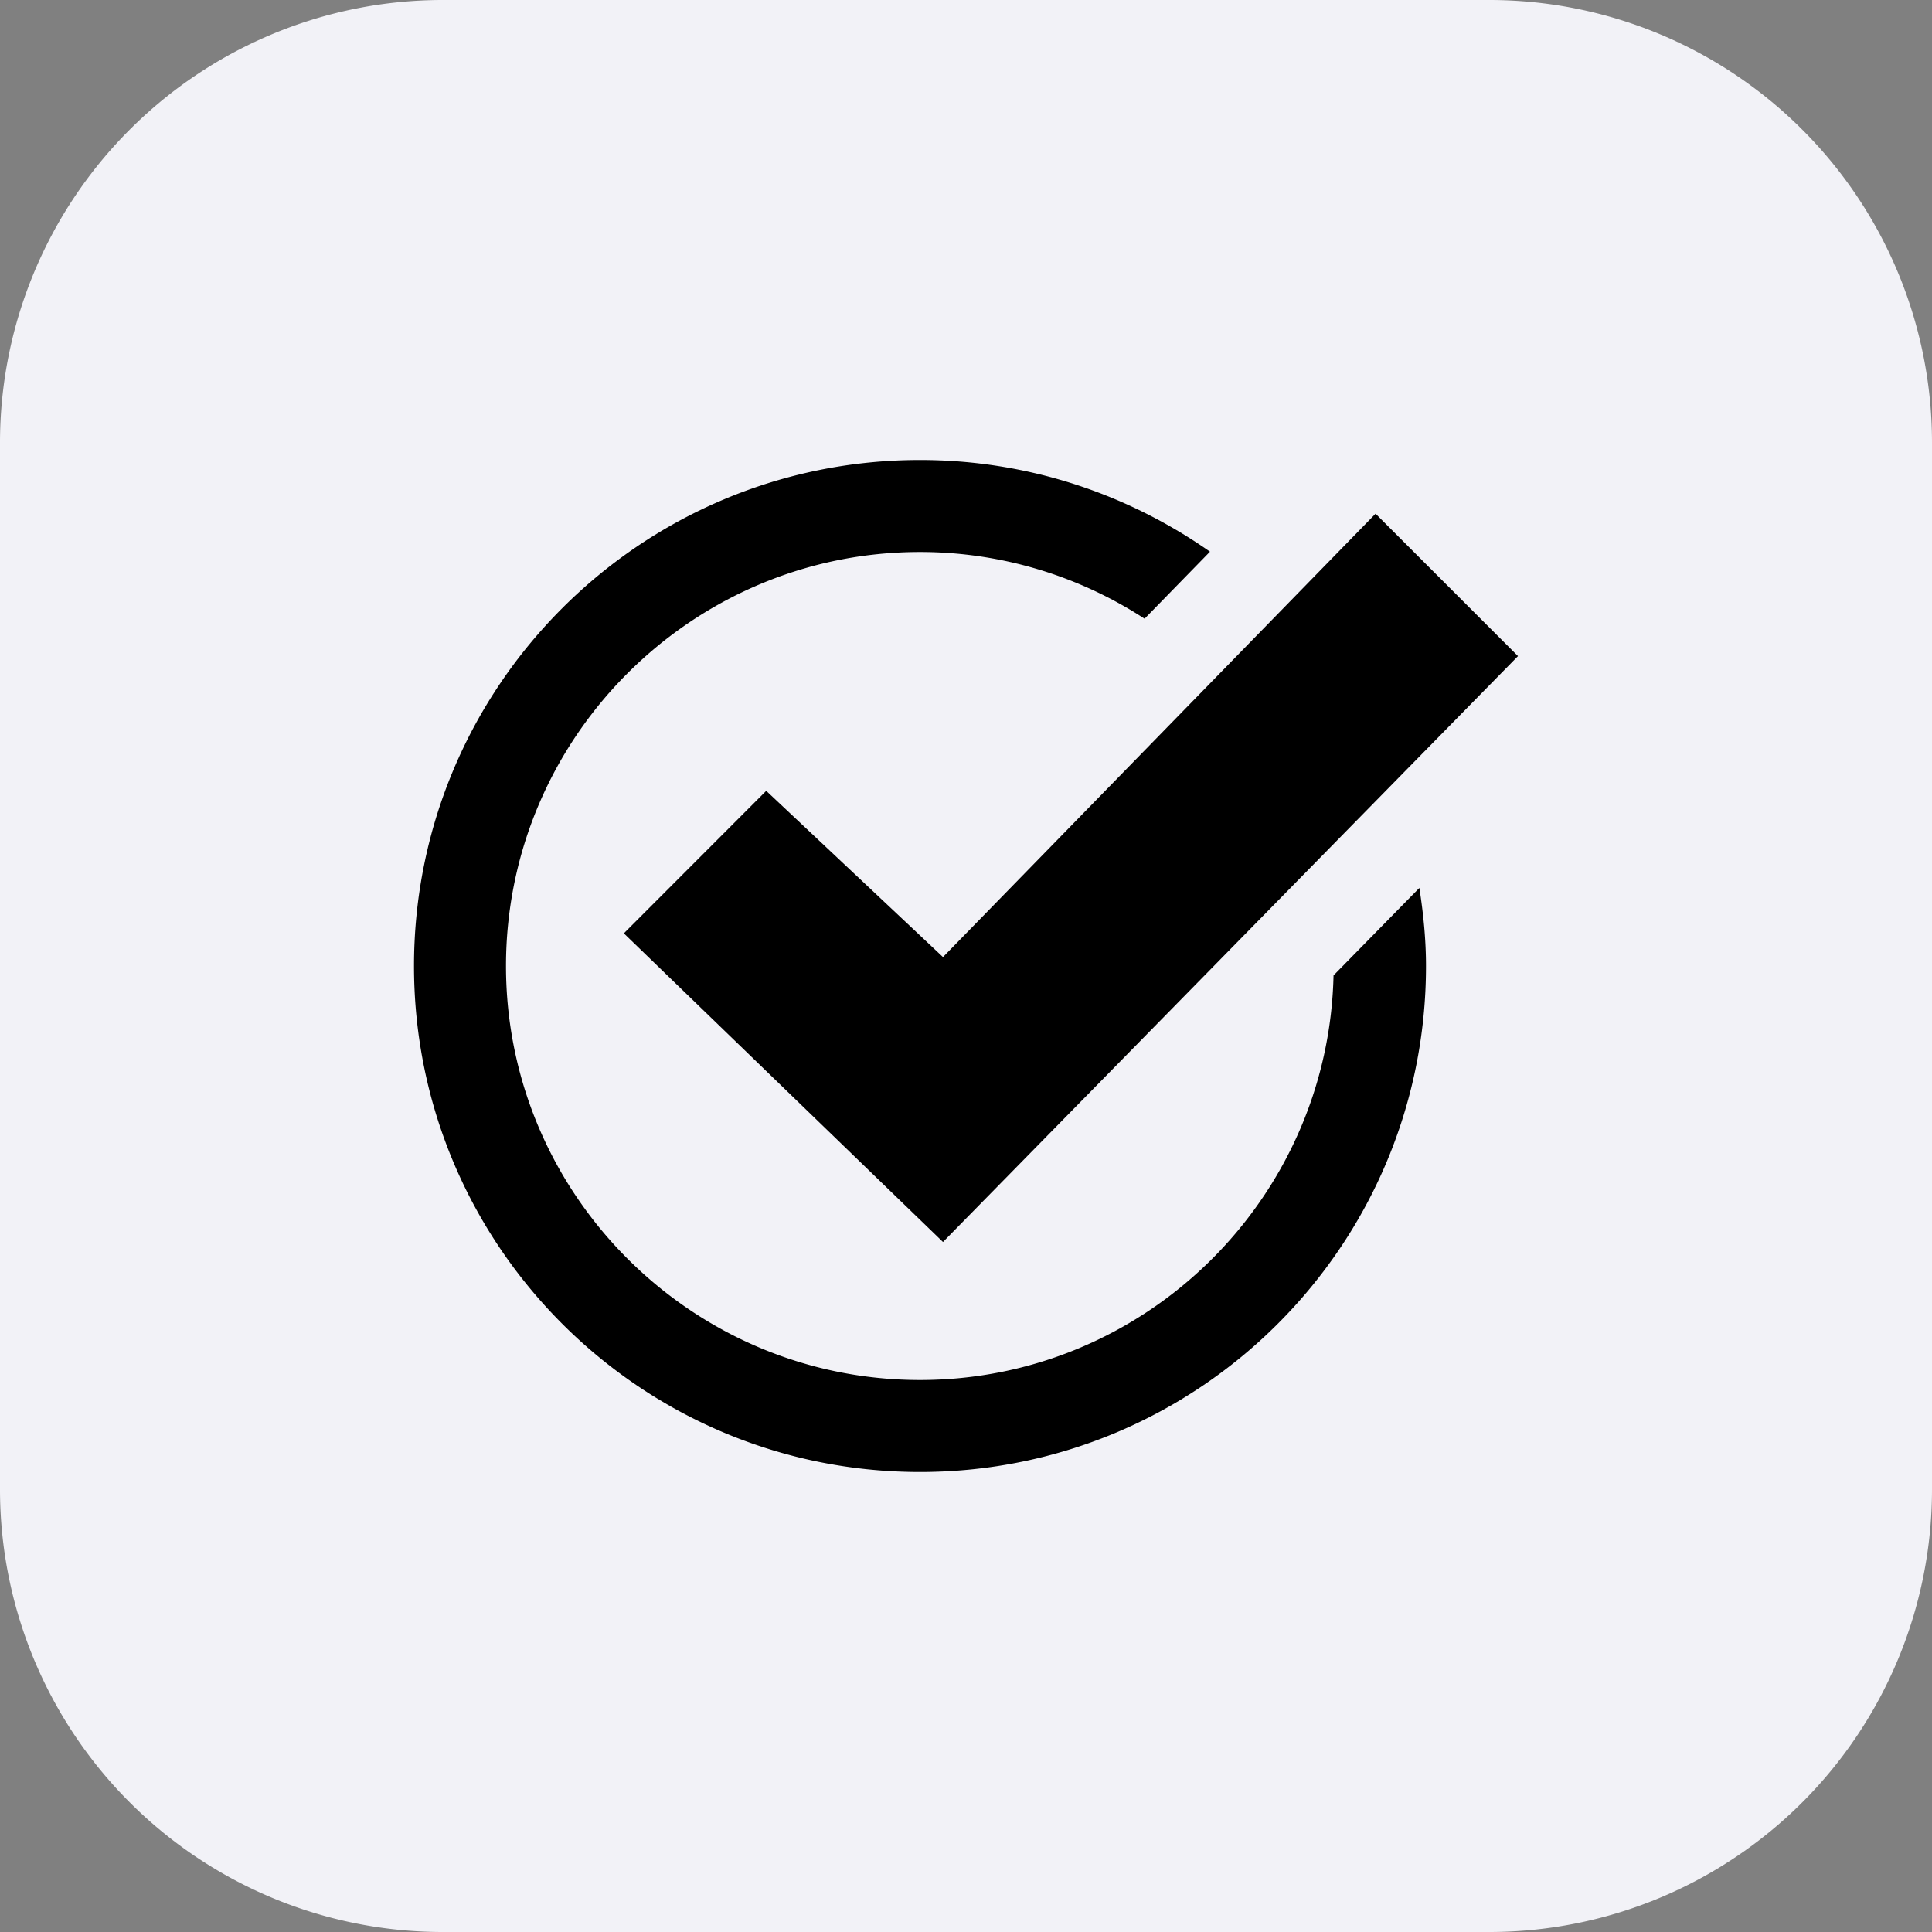
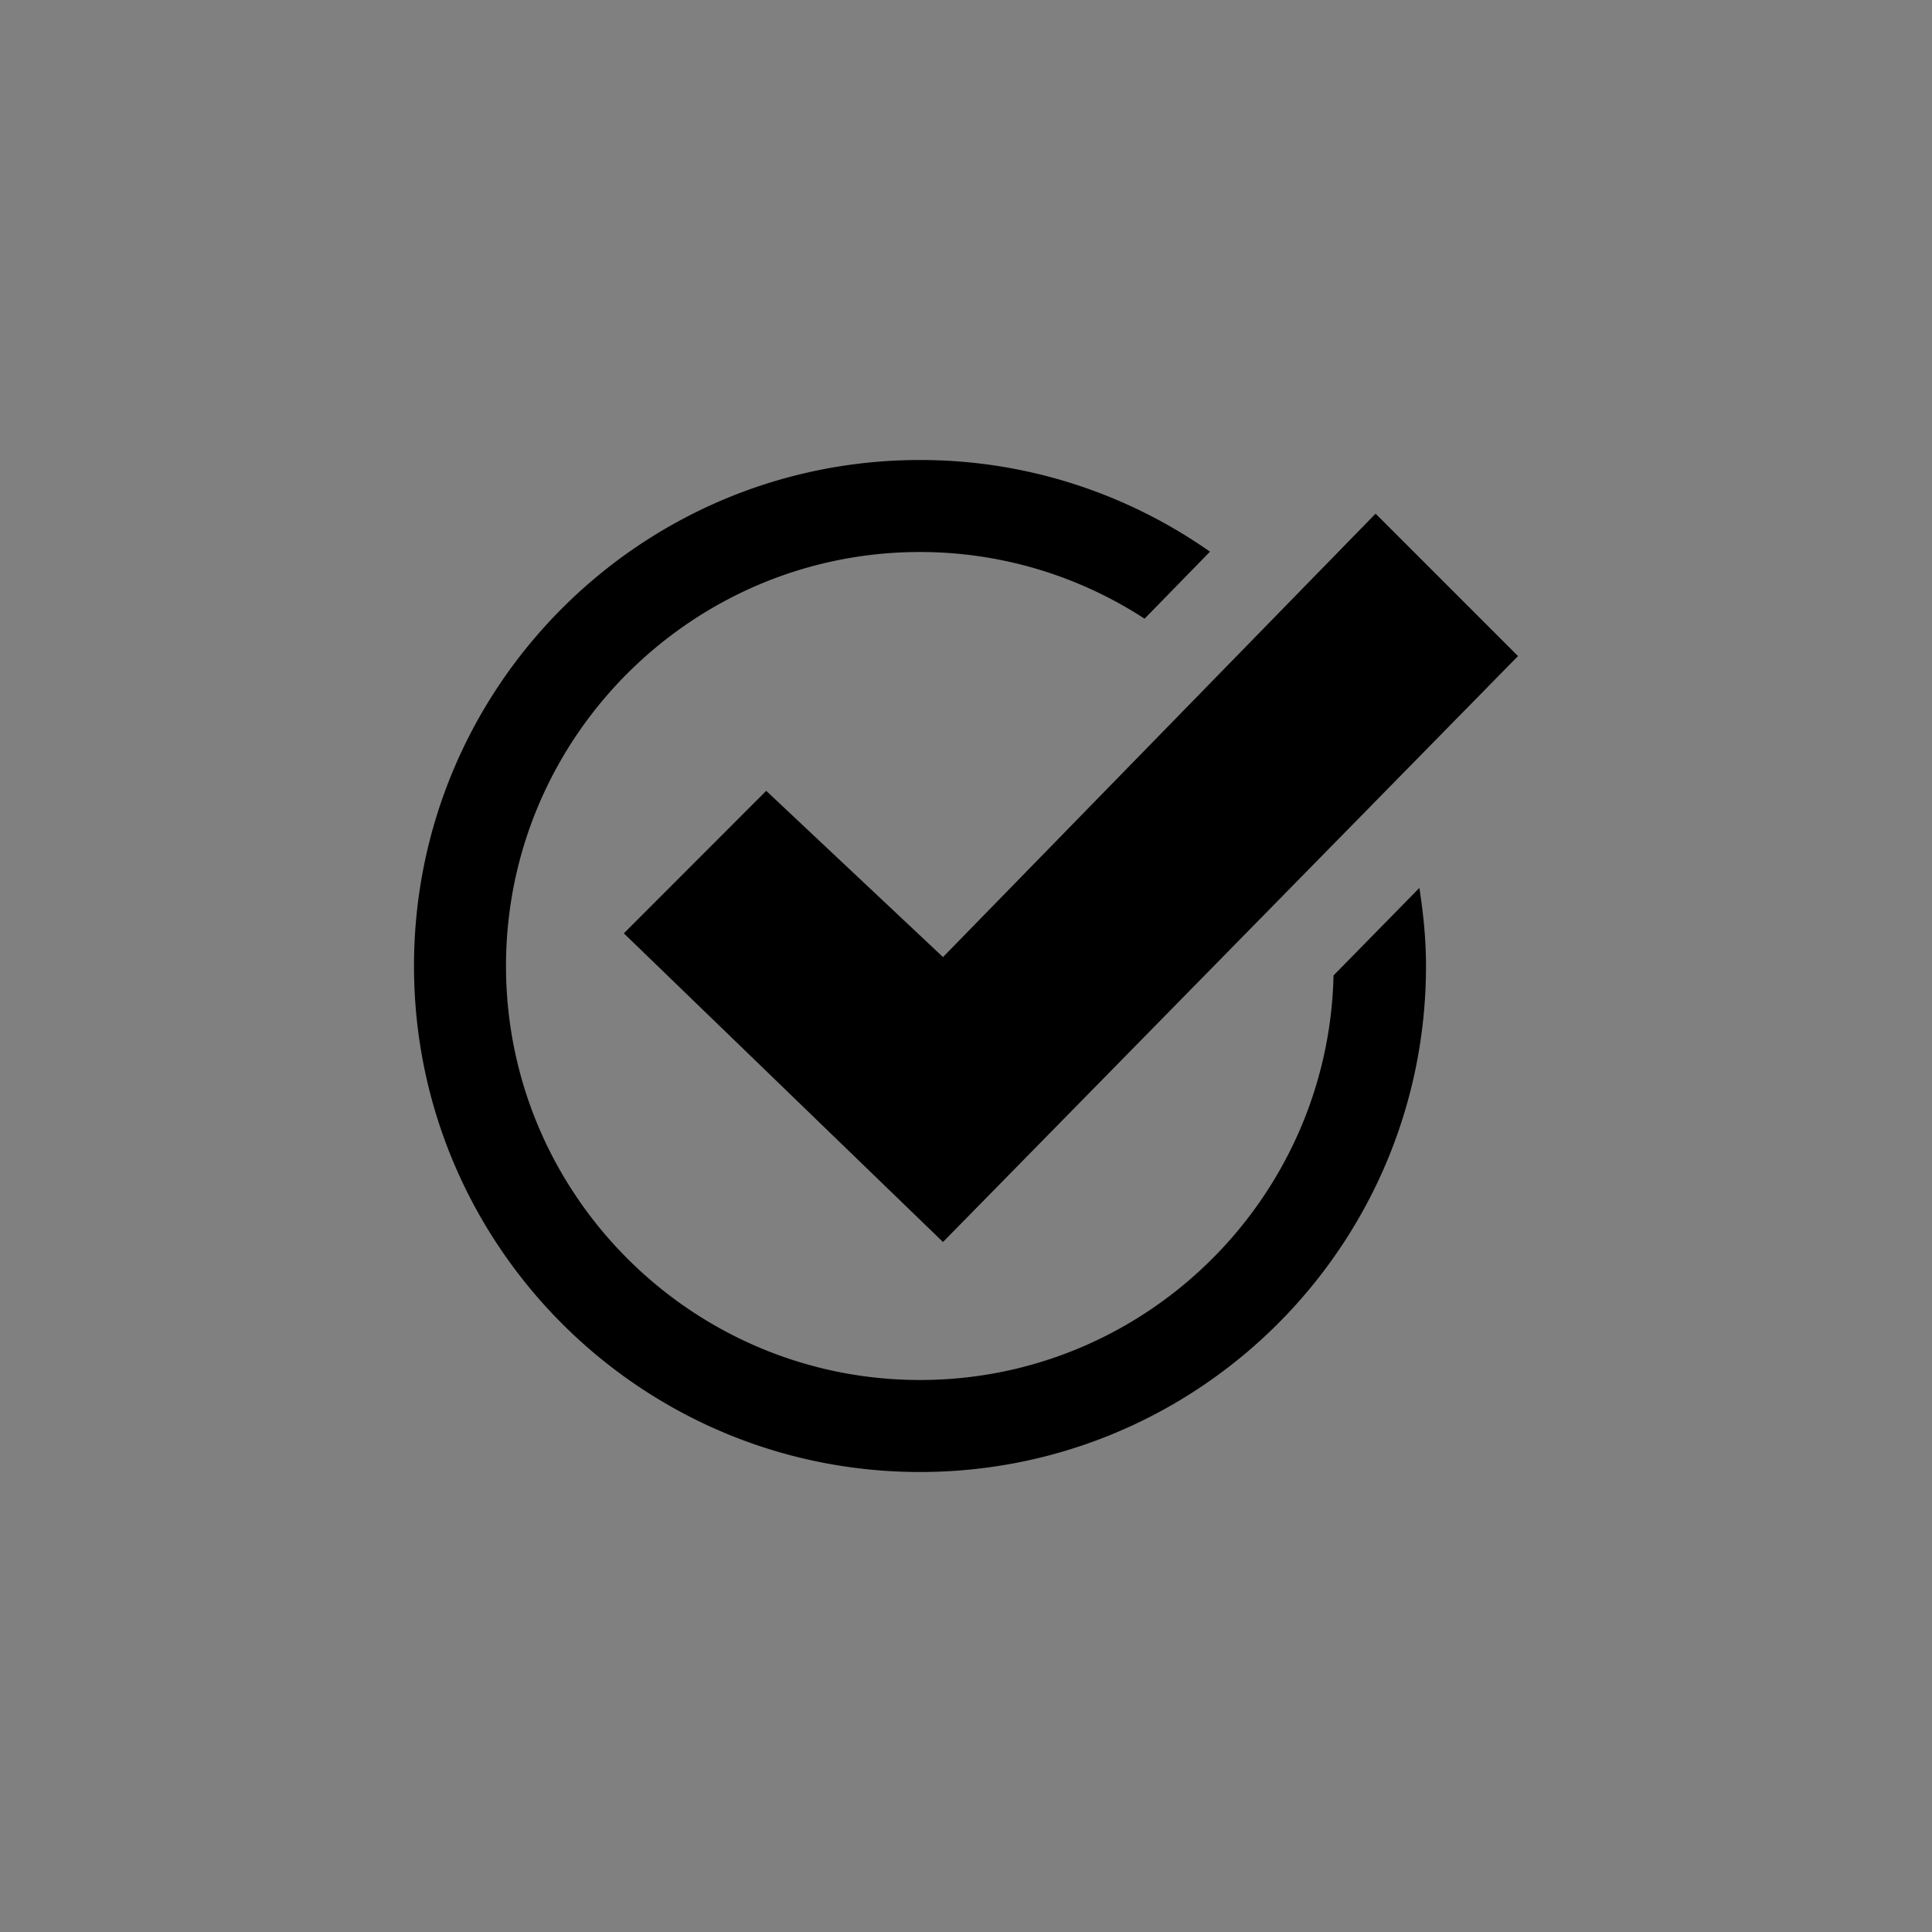
<svg xmlns="http://www.w3.org/2000/svg" width="42" height="42" fill="none" viewBox="0 0 42 42">
  <rect x="0" y="0" width="42" height="42" fill="#808080" stroke="none" />
-   <path fill="#F2F2F7" d="M32.375 0H9.625A9.625 9.625 0 0 0 0 9.625v22.75A9.625 9.625 0 0 0 9.625 42h22.75A9.625 9.625 0 0 0 42 32.375V9.625A9.625 9.625 0 0 0 32.375 0Z" />
  <path fill="#000" d="M30.856 19.303c.086.554.144 1.118.144 1.697 0 6.075-4.925 11-11 11S9 27.075 9 21s4.925-11 11-11c2.347 0 4.518.741 6.304 1.993l-1.422 1.457A8.944 8.944 0 0 0 20 12c-4.962 0-9 4.038-9 9s4.038 9 9 9c4.894 0 8.879-3.928 8.99-8.795l1.866-1.902Zm-.952-8.136L20.5 20.806l-3.843-3.614-3.095 3.098L20.5 27 33 14.263l-3.096-3.096Z" />
</svg>